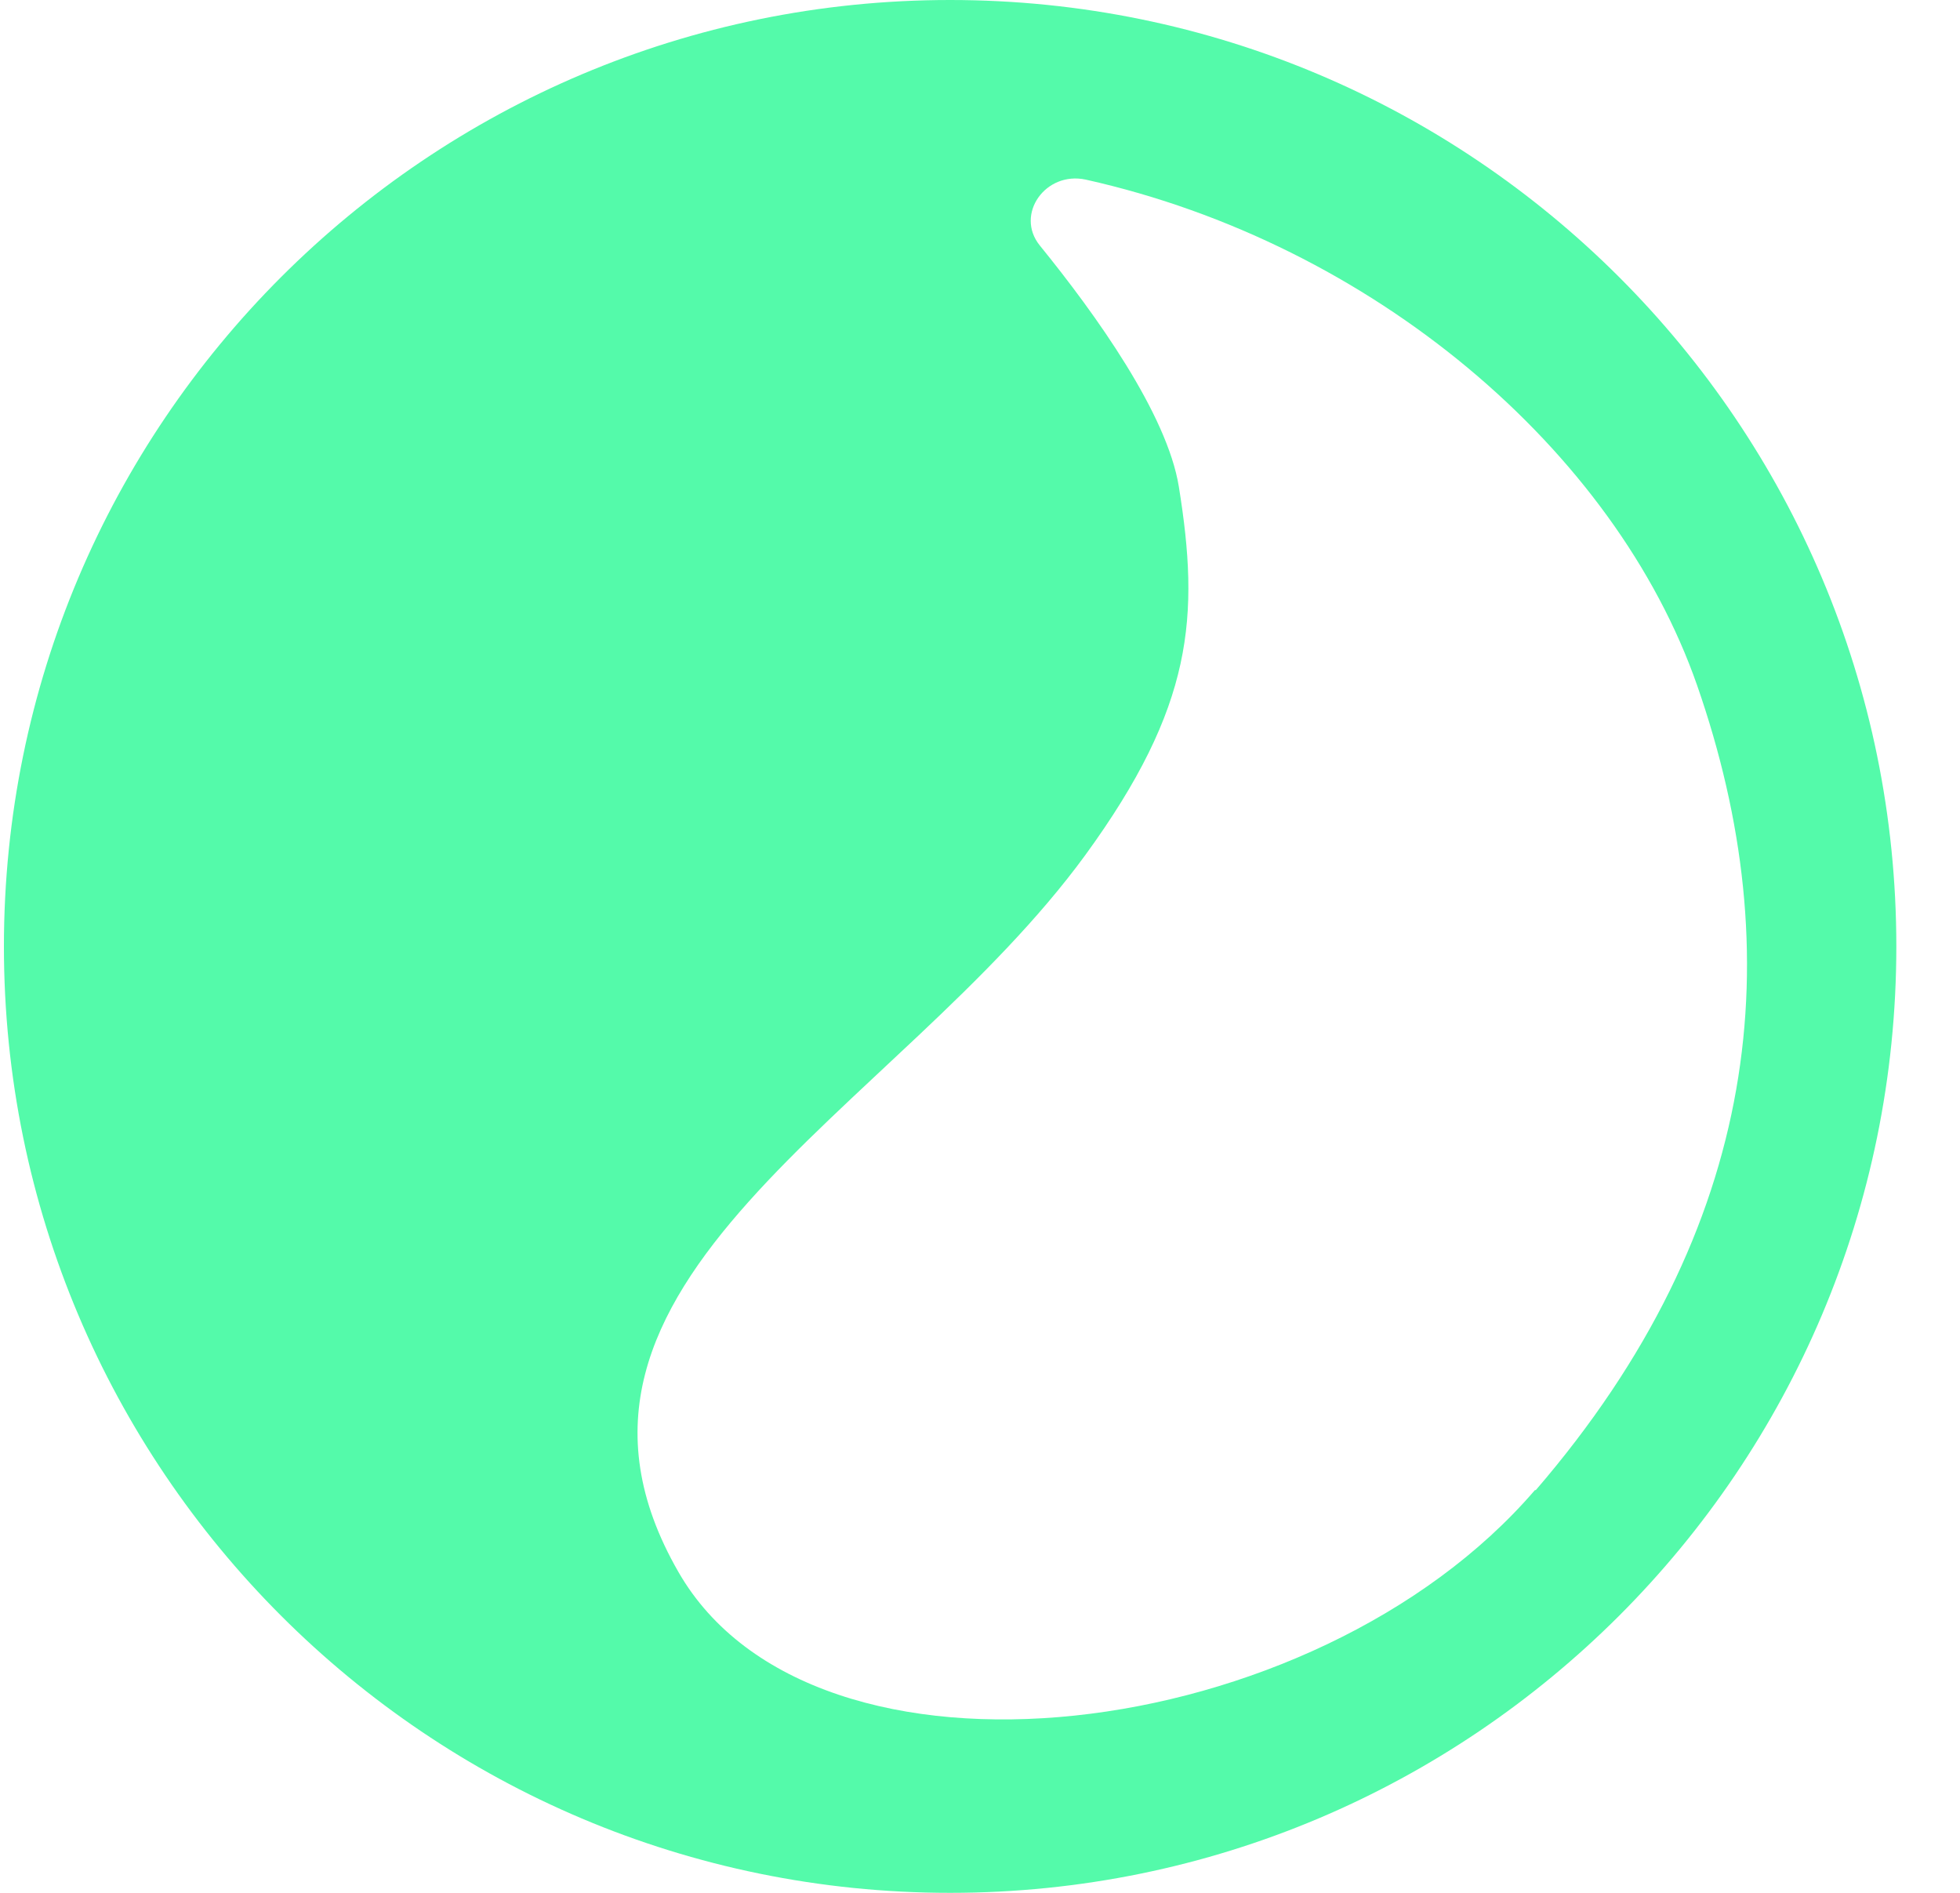
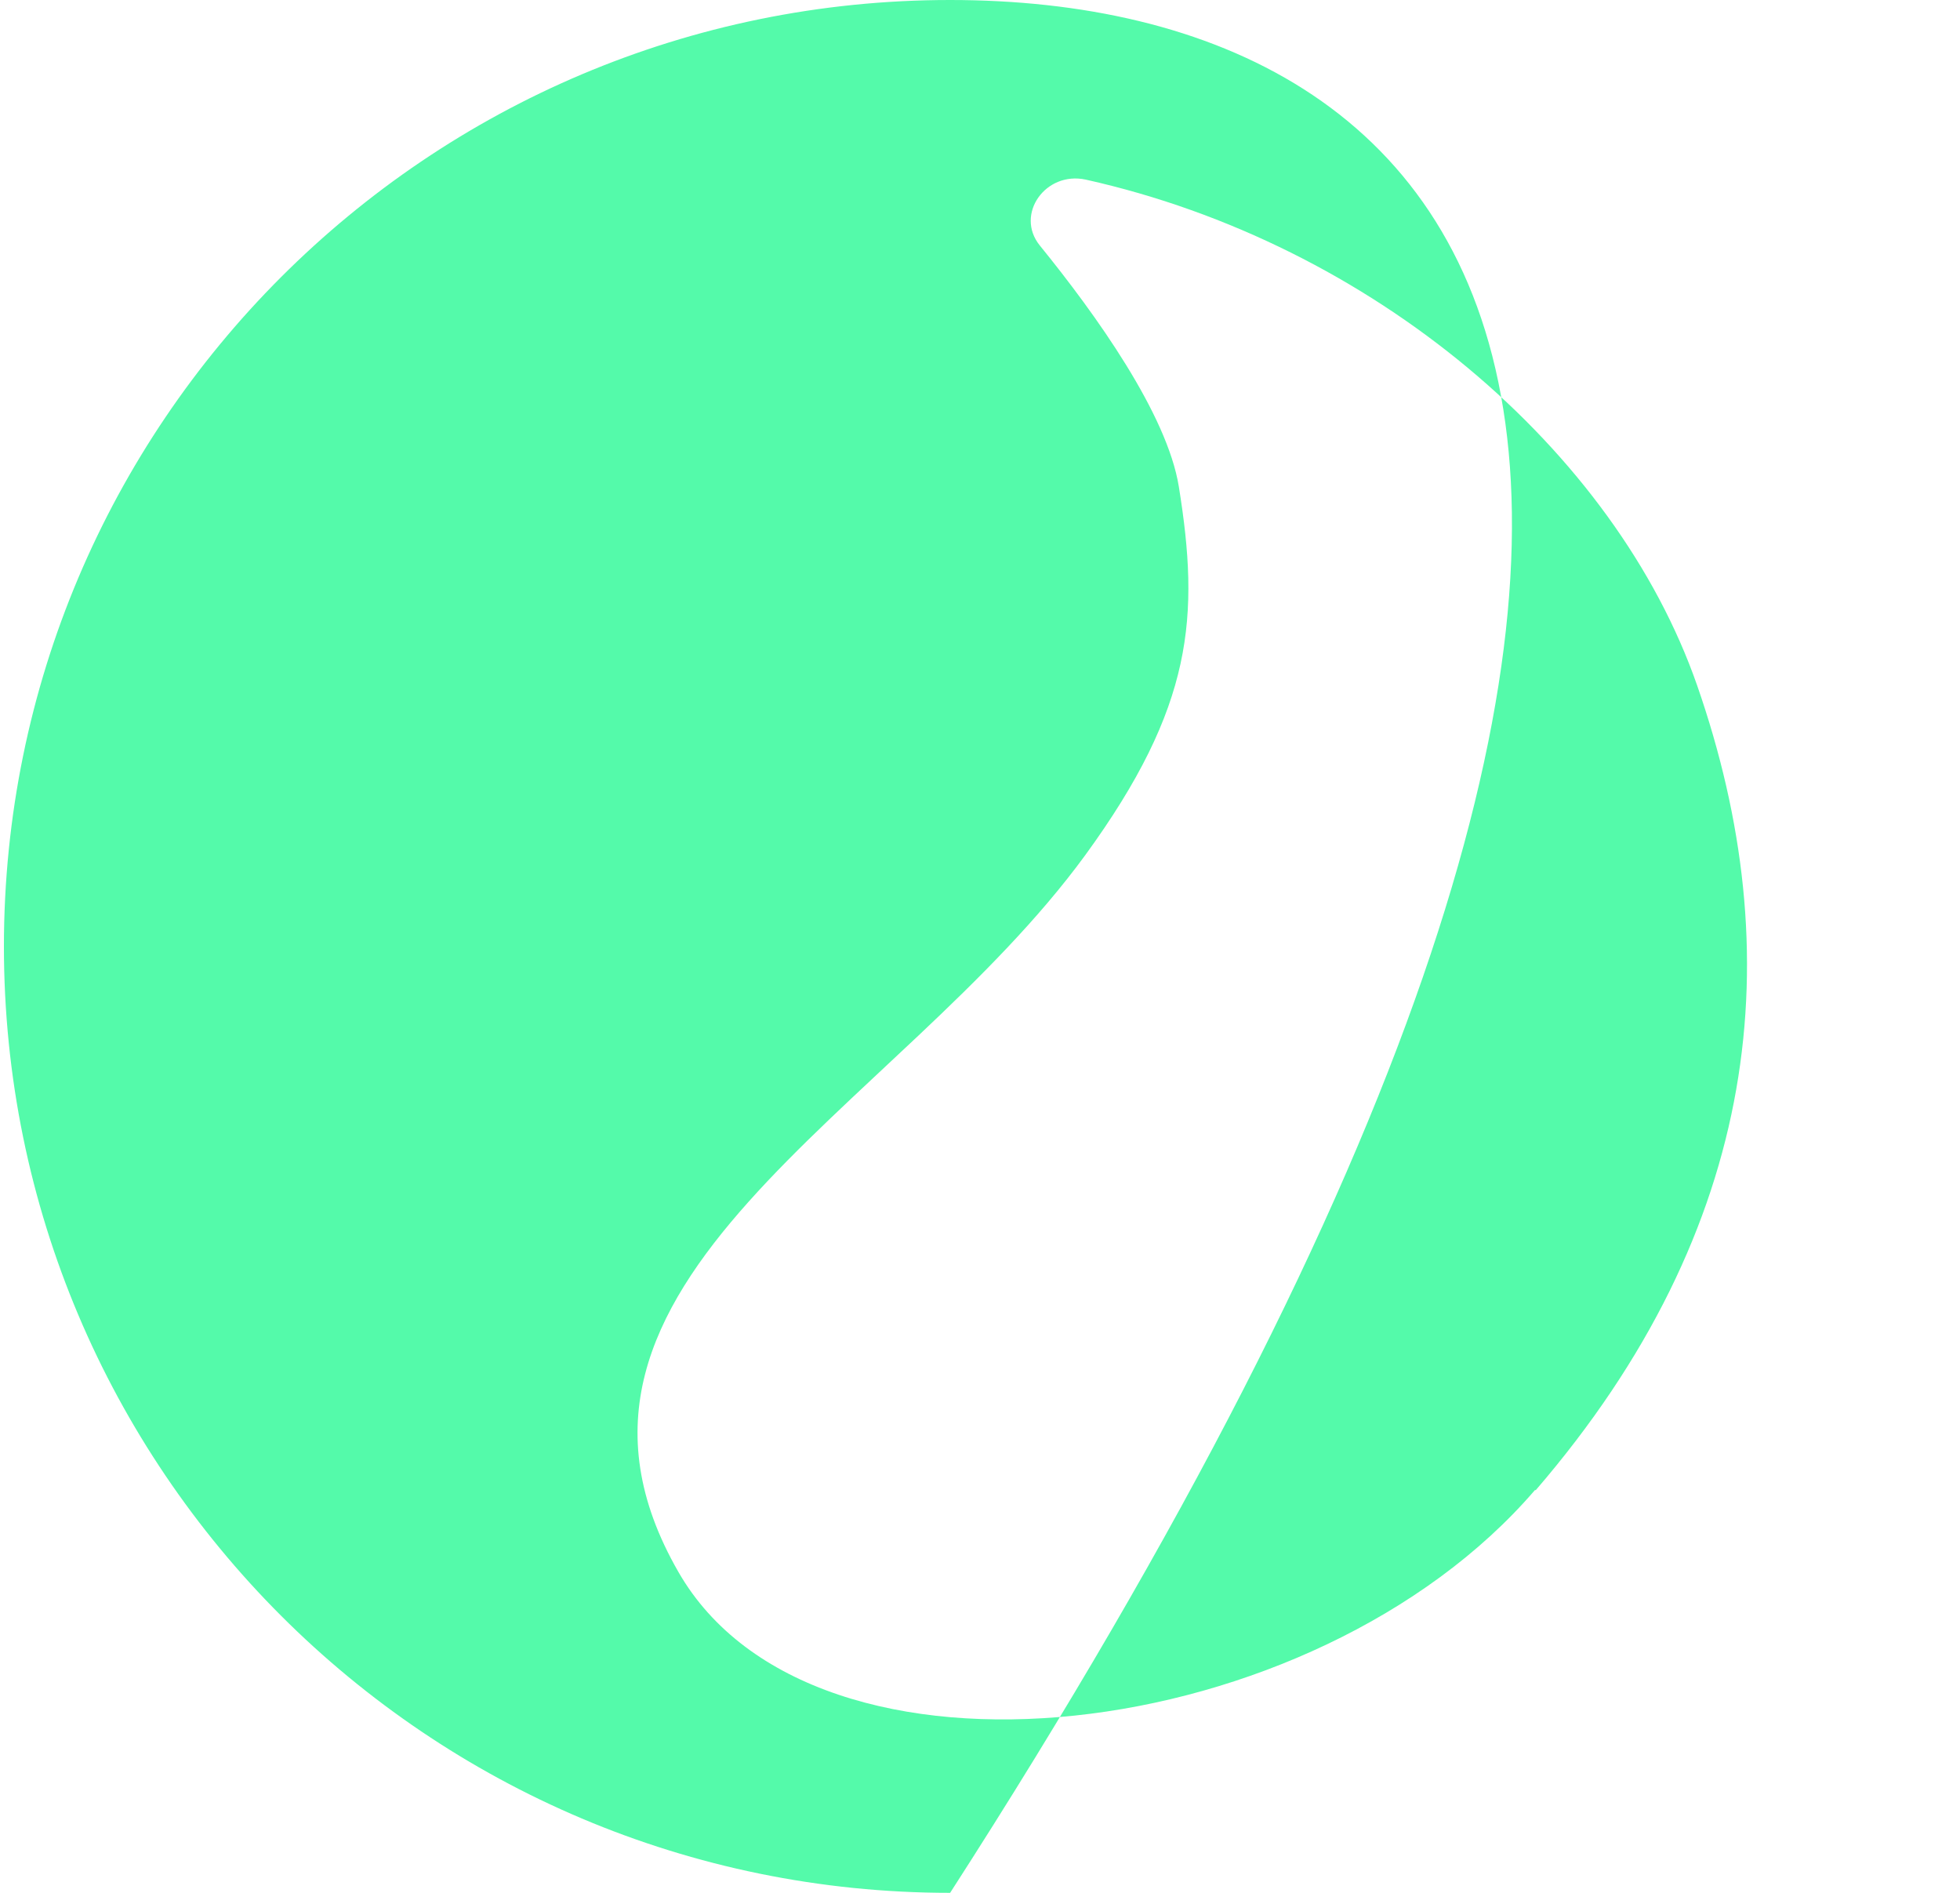
<svg xmlns="http://www.w3.org/2000/svg" width="29" height="28" viewBox="0 0 29 28" fill="none">
  <g id="SDAO_icon">
-     <path id="Vector" d="M22.711 22.042C19.449 25.838 12.037 26.739 10.037 23.252C7.572 18.967 13.266 16.471 16.058 12.649C17.661 10.448 17.751 9.117 17.442 7.199C17.268 6.125 16.219 4.658 15.383 3.629C15.016 3.172 15.467 2.528 16.065 2.657C20.305 3.603 23.895 6.653 25.111 10.14C26.488 14.097 26.07 18.156 22.724 22.042M14.058 0C6.324 0 0.058 6.267 0.058 14C0.058 21.733 6.324 28 14.058 28C21.791 28 28.058 21.733 28.058 14C28.058 6.267 21.791 0 14.058 0" fill="#54FAAA" />
+     <path id="Vector" d="M22.711 22.042C19.449 25.838 12.037 26.739 10.037 23.252C7.572 18.967 13.266 16.471 16.058 12.649C17.661 10.448 17.751 9.117 17.442 7.199C17.268 6.125 16.219 4.658 15.383 3.629C15.016 3.172 15.467 2.528 16.065 2.657C20.305 3.603 23.895 6.653 25.111 10.14C26.488 14.097 26.07 18.156 22.724 22.042M14.058 0C6.324 0 0.058 6.267 0.058 14C0.058 21.733 6.324 28 14.058 28C28.058 6.267 21.791 0 14.058 0" fill="#54FAAA" />
  </g>
</svg>